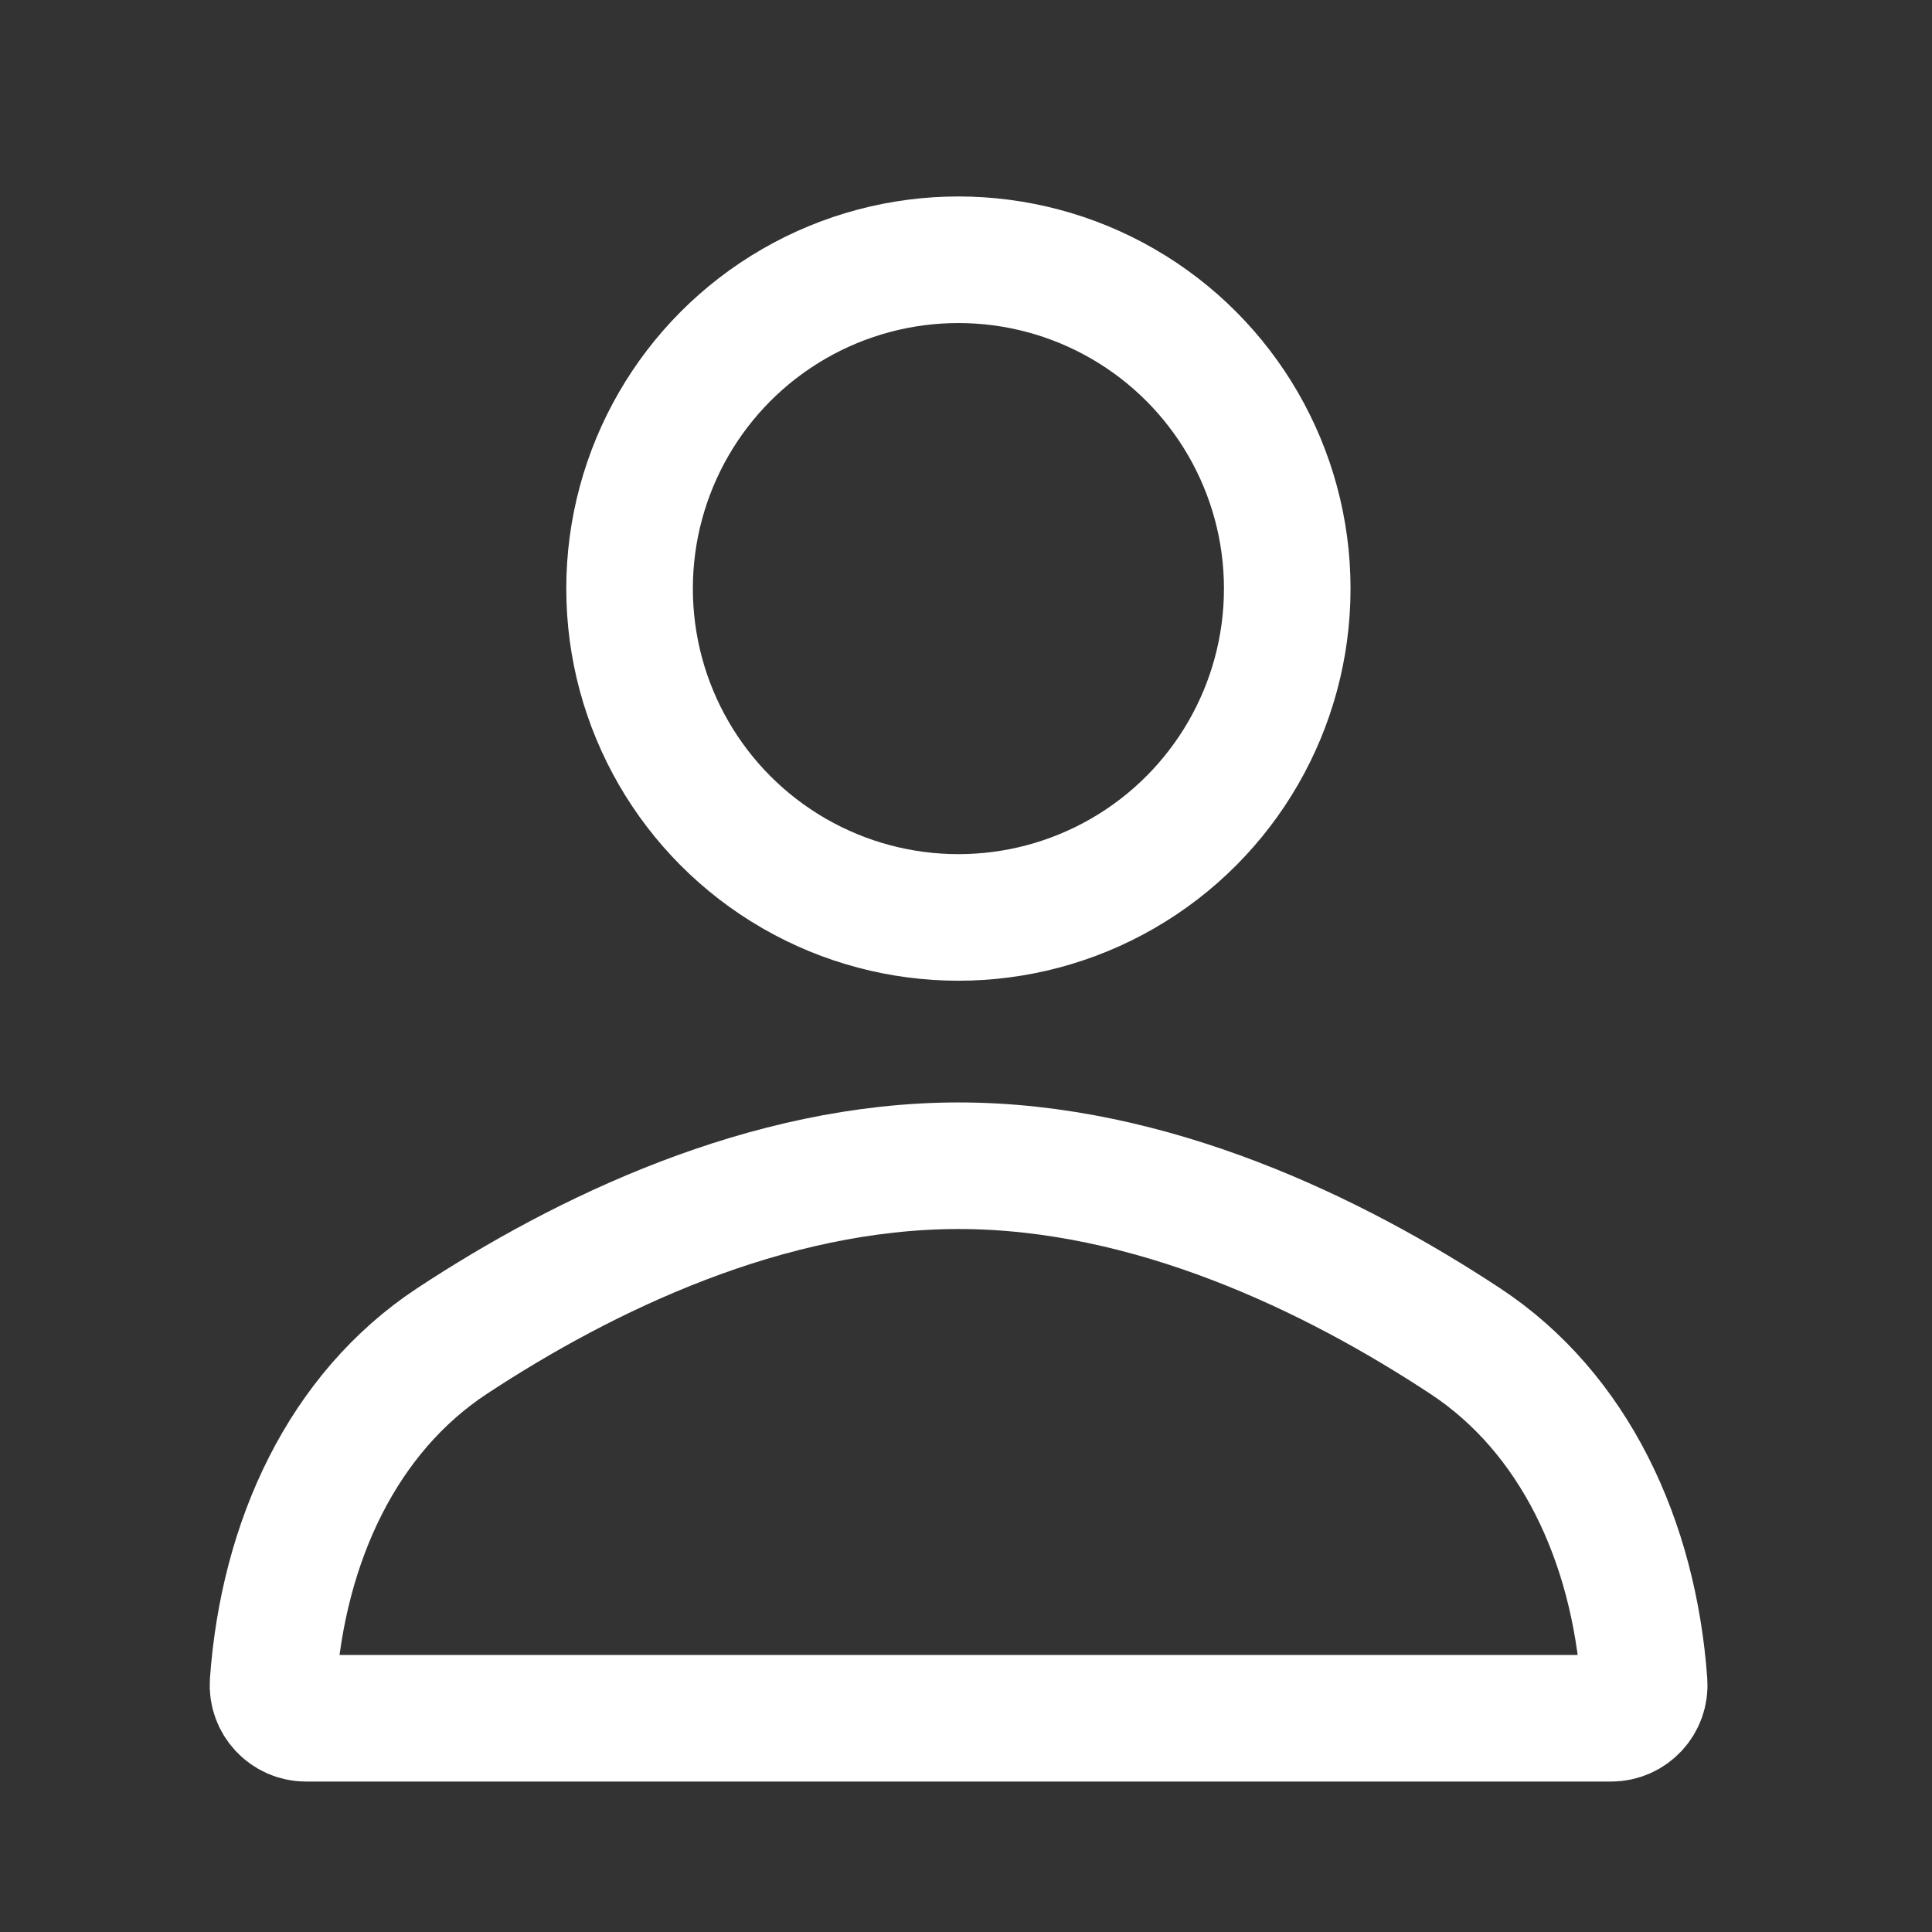
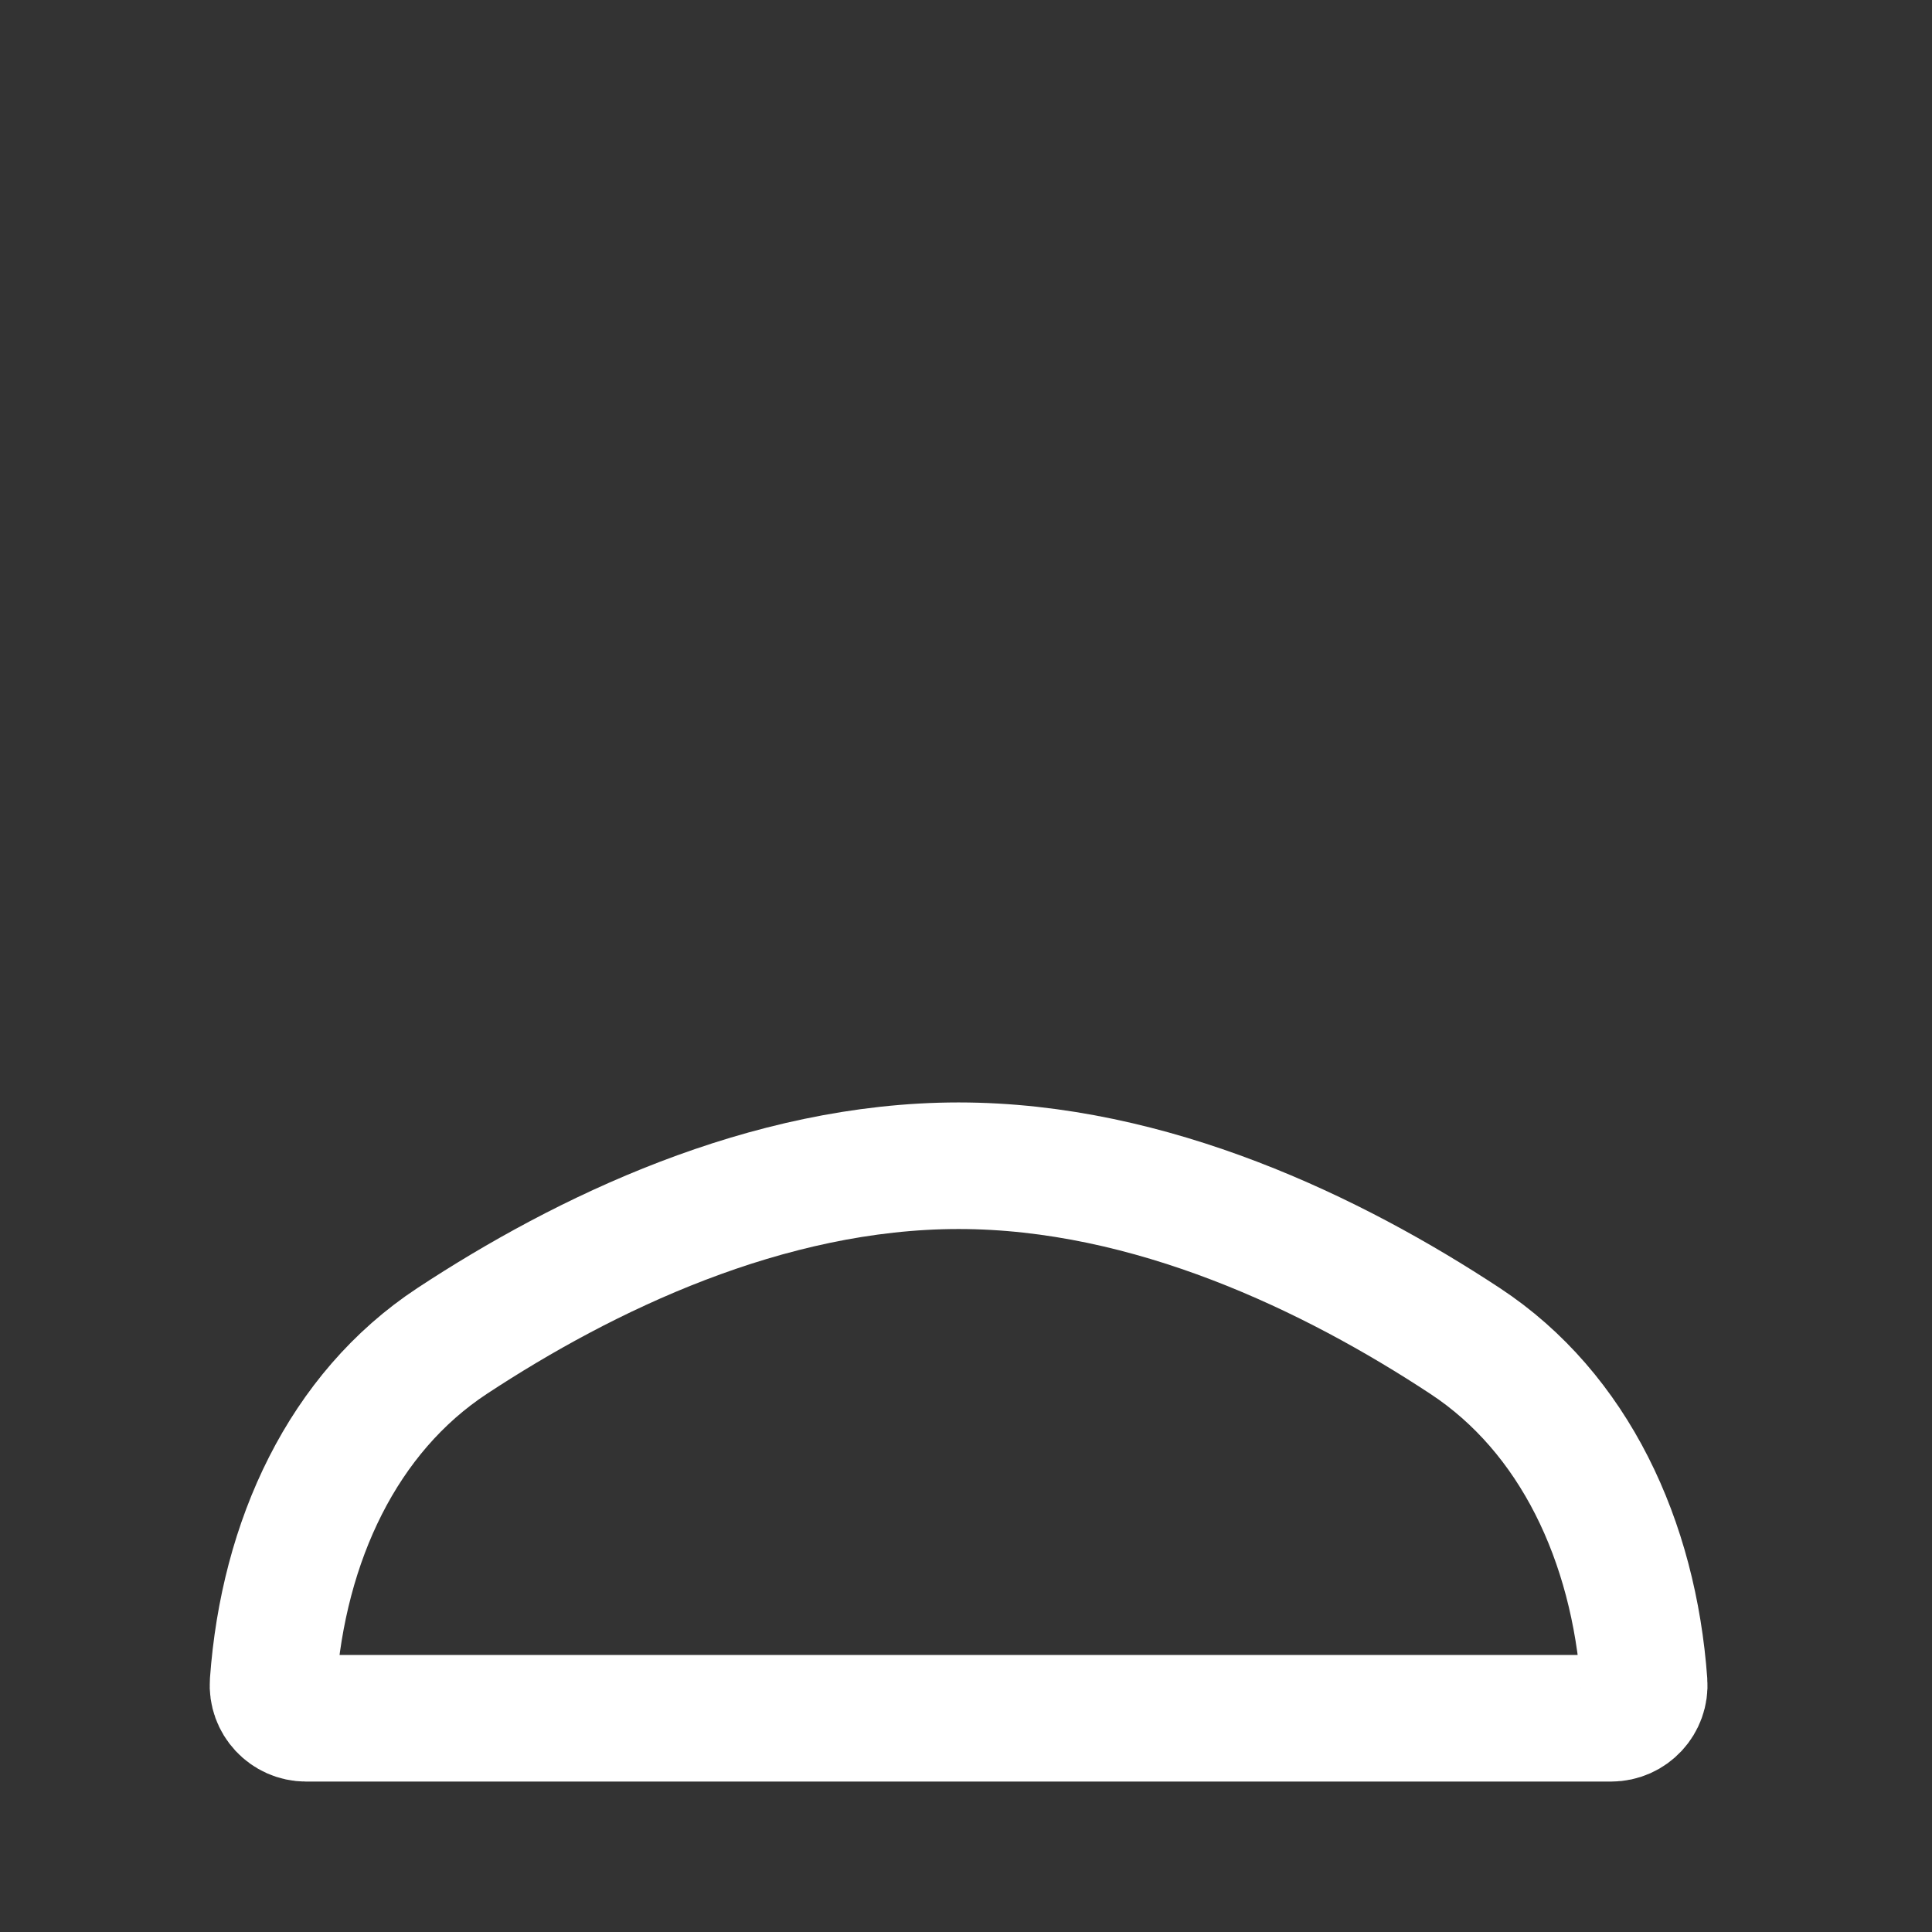
<svg xmlns="http://www.w3.org/2000/svg" width="29" height="29" viewBox="0 0 29 29" fill="none">
  <rect x="0" y="0" width="29" height="29" fill="#333333" stroke="none" />
-   <circle cx="14.386" cy="8.835" r="4.936" stroke="white" stroke-width="1.9" />
  <path d="M4.099 25.259C4.253 23.129 5.148 21.207 6.787 20.128C8.761 18.829 11.502 17.498 14.389 17.498C17.276 17.498 20.017 18.828 21.991 20.128C23.631 21.207 24.525 23.129 24.679 25.259C24.7 25.547 24.472 25.792 24.183 25.792H4.595C4.306 25.792 4.078 25.547 4.099 25.259Z" stroke="white" stroke-width="1.9" />
</svg>